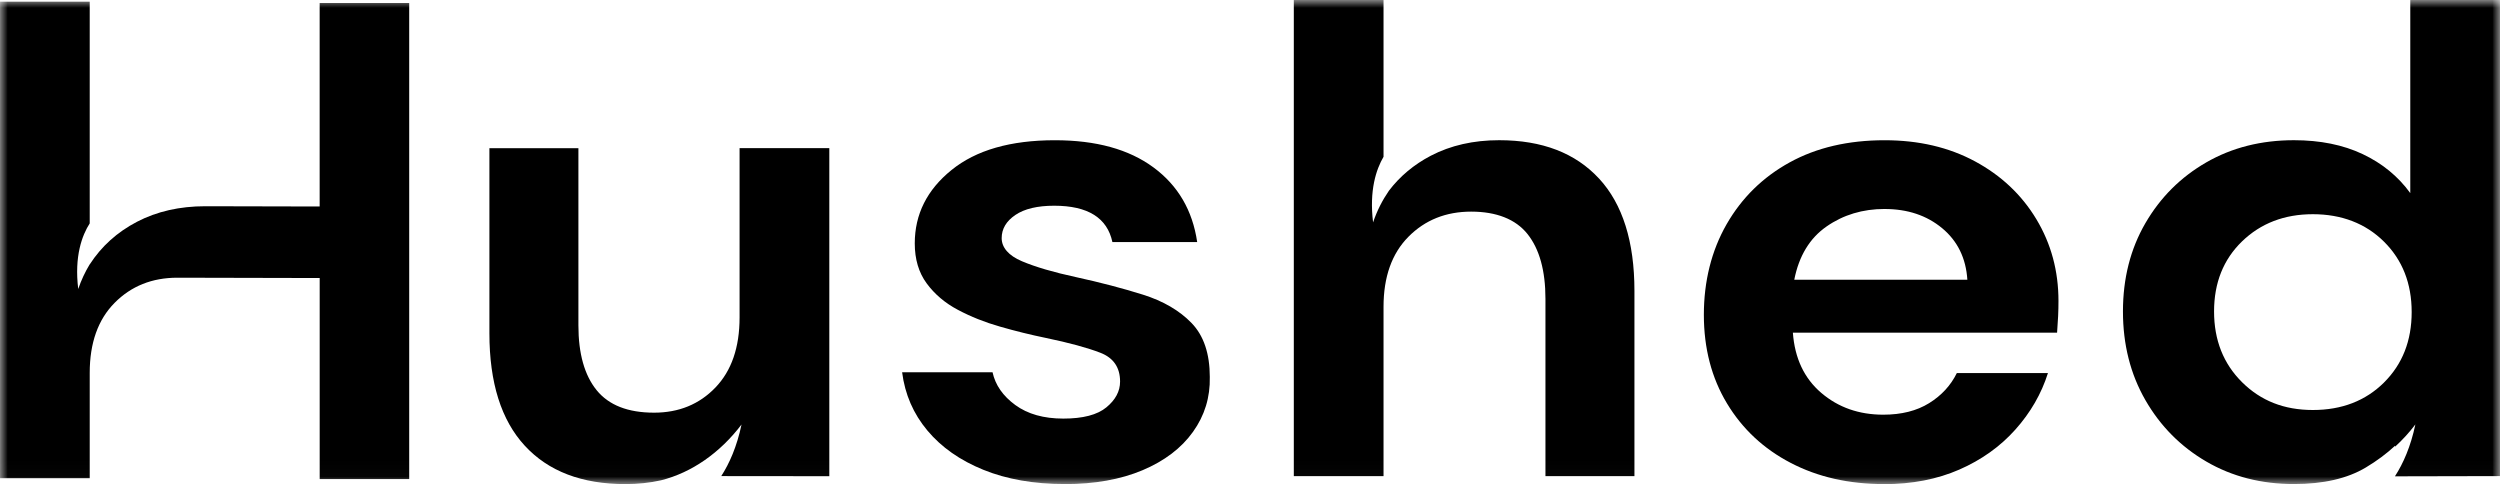
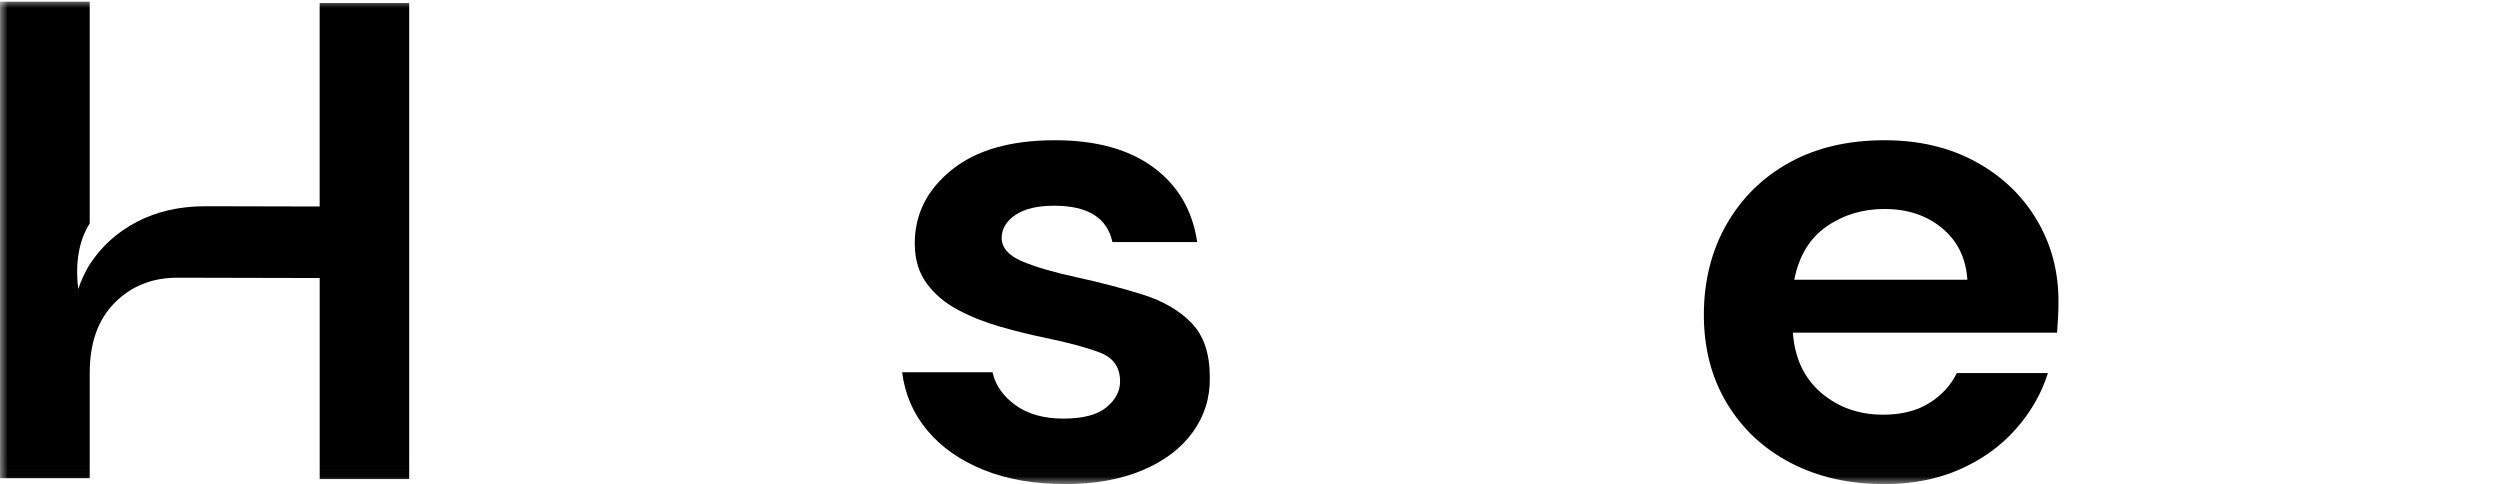
<svg xmlns="http://www.w3.org/2000/svg" fill="none" height="31" viewBox="0 0 160 31" width="160">
  <mask height="31" id="mask0_1215_1866" maskUnits="userSpaceOnUse" style="mask-type:luminance" width="160" x="0" y="0">
-     <path d="M160 0H0V30.979H160V0Z" fill="white" />
+     <path d="M160 0H0V30.979H160Z" fill="white" />
  </mask>
  <g mask="url(#mask0_1215_1866)">
    <path d="M68.142 30.979C66.169 30.979 64.434 30.675 62.94 30.069C61.445 29.463 60.249 28.625 59.351 27.551C58.454 26.479 57.916 25.238 57.736 23.827H63.523C63.703 24.645 64.187 25.343 64.98 25.922C65.771 26.5 66.796 26.79 68.051 26.79C69.307 26.79 70.227 26.551 70.809 26.07C71.391 25.59 71.685 25.041 71.685 24.42C71.685 23.519 71.265 22.904 70.429 22.579C69.591 22.254 68.425 21.938 66.931 21.627C65.974 21.43 65.002 21.191 64.016 20.908C63.029 20.627 62.125 20.266 61.303 19.828C60.48 19.392 59.816 18.828 59.307 18.136C58.798 17.446 58.545 16.59 58.545 15.576C58.545 13.714 59.329 12.147 60.9 10.879C62.469 9.608 64.674 8.975 67.516 8.975C70.147 8.975 72.247 9.553 73.818 10.711C75.389 11.868 76.323 13.462 76.62 15.494H71.194C70.865 13.942 69.623 13.166 67.471 13.166C66.396 13.166 65.565 13.363 64.983 13.758C64.4 14.154 64.107 14.647 64.107 15.24C64.107 15.834 64.54 16.356 65.407 16.721C66.274 17.087 67.425 17.425 68.86 17.735C70.416 18.075 71.843 18.448 73.145 18.857C74.445 19.266 75.485 19.872 76.263 20.677C77.038 21.48 77.427 22.632 77.427 24.127C77.456 25.425 77.098 26.597 76.351 27.639C75.605 28.683 74.527 29.501 73.123 30.094C71.716 30.686 70.058 30.983 68.145 30.983" fill="currentColor" />
    <path d="M120.62 13.374C119.213 13.374 117.973 13.747 116.898 14.496C115.822 15.244 115.133 16.379 114.833 17.903H125.911C125.822 16.521 125.282 15.42 124.296 14.603C123.309 13.785 122.082 13.376 120.618 13.376M120.573 30.981C118.331 30.981 116.342 30.531 114.609 29.627C112.873 28.725 111.513 27.454 110.527 25.819C109.54 24.183 109.047 22.292 109.047 20.147C109.047 18.002 109.533 16.041 110.504 14.349C111.476 12.657 112.82 11.338 114.54 10.392C116.26 9.446 118.284 8.975 120.618 8.975C122.8 8.975 124.729 9.425 126.404 10.329C128.078 11.233 129.387 12.466 130.329 14.032C131.271 15.599 131.742 17.341 131.742 19.26C131.742 19.57 131.736 19.895 131.72 20.233C131.704 20.57 131.682 20.925 131.653 21.292H114.744C114.864 22.929 115.469 24.213 116.56 25.144C117.651 26.075 118.973 26.54 120.529 26.54C121.696 26.54 122.673 26.293 123.467 25.8C124.26 25.307 124.849 24.666 125.238 23.875H131.069C130.649 25.202 129.953 26.408 128.982 27.494C128.011 28.581 126.813 29.434 125.393 30.055C123.973 30.675 122.367 30.986 120.571 30.986" fill="currentColor" />
-     <path d="M53.073 9.48H47.333V20.315C47.333 22.234 46.818 23.729 45.787 24.802C44.756 25.874 43.447 26.411 41.862 26.411C40.187 26.411 38.962 25.93 38.184 24.972C37.407 24.014 37.018 22.63 37.018 20.825V9.483H31.322V21.332C31.322 24.492 32.078 26.891 33.587 28.526C35.096 30.164 37.242 30.982 40.022 30.982C40.829 30.982 41.587 30.9 42.3 30.741C44.271 30.248 46.091 28.973 47.458 27.168C47.158 28.596 46.678 29.667 46.16 30.47L53.076 30.477V9.48H53.073Z" fill="currentColor" />
-     <path d="M152.576 24.483C151.393 25.653 149.876 26.24 148.024 26.24C146.173 26.24 144.689 25.647 143.493 24.462C142.298 23.277 141.7 21.768 141.7 19.933C141.7 18.098 142.298 16.603 143.493 15.446C144.689 14.29 146.2 13.709 148.024 13.709C149.849 13.709 151.396 14.294 152.576 15.467C153.756 16.637 154.347 18.14 154.347 19.973C154.347 21.805 153.756 23.309 152.576 24.481M154.258 0V12.359C153.48 11.287 152.464 10.455 151.209 9.862C149.953 9.268 148.487 8.973 146.813 8.973C144.72 8.973 142.851 9.444 141.207 10.39C139.562 11.336 138.262 12.634 137.304 14.284C136.347 15.934 135.869 17.817 135.869 19.933C135.869 22.049 136.347 23.94 137.304 25.605C138.262 27.27 139.562 28.583 141.207 29.541C142.851 30.499 144.72 30.979 146.813 30.979C148.698 30.979 150.229 30.627 151.411 29.92C152.12 29.497 152.744 29.031 153.287 28.526V28.587C153.751 28.159 154.189 27.687 154.584 27.163C154.282 28.591 153.804 29.663 153.287 30.466V30.485L160 30.47V0H154.258Z" fill="currentColor" />
    <path d="M20.458 0.192V13.216L13.142 13.199C11.498 13.199 10.04 13.531 8.769 14.193C7.498 14.856 6.489 15.766 5.742 16.924V16.915C5.447 17.404 5.198 17.93 5.007 18.496C4.749 16.389 5.256 15.057 5.742 14.296V0.106H0V30.606H5.742V23.866C5.742 21.948 6.273 20.453 7.336 19.381C8.396 18.309 9.736 17.773 11.349 17.773L20.46 17.794V30.66H26.189V0.192H20.46H20.458Z" fill="currentColor" />
-     <path d="M102.338 11.428C100.826 9.792 98.698 8.973 95.946 8.973C94.302 8.973 92.844 9.304 91.573 9.966C90.486 10.535 89.593 11.283 88.889 12.21C88.471 12.816 88.126 13.493 87.877 14.232C87.626 12.183 88.073 10.845 88.546 10.034V0H82.804V30.472H88.546V19.637C88.546 17.719 89.078 16.224 90.14 15.152C91.2 14.081 92.54 13.544 94.153 13.544C95.766 13.544 97.002 14.024 97.764 14.982C98.526 15.943 98.909 17.325 98.909 19.13V30.472H104.604V18.622C104.604 15.462 103.849 13.064 102.34 11.428" fill="currentColor" />
  </g>
</svg>